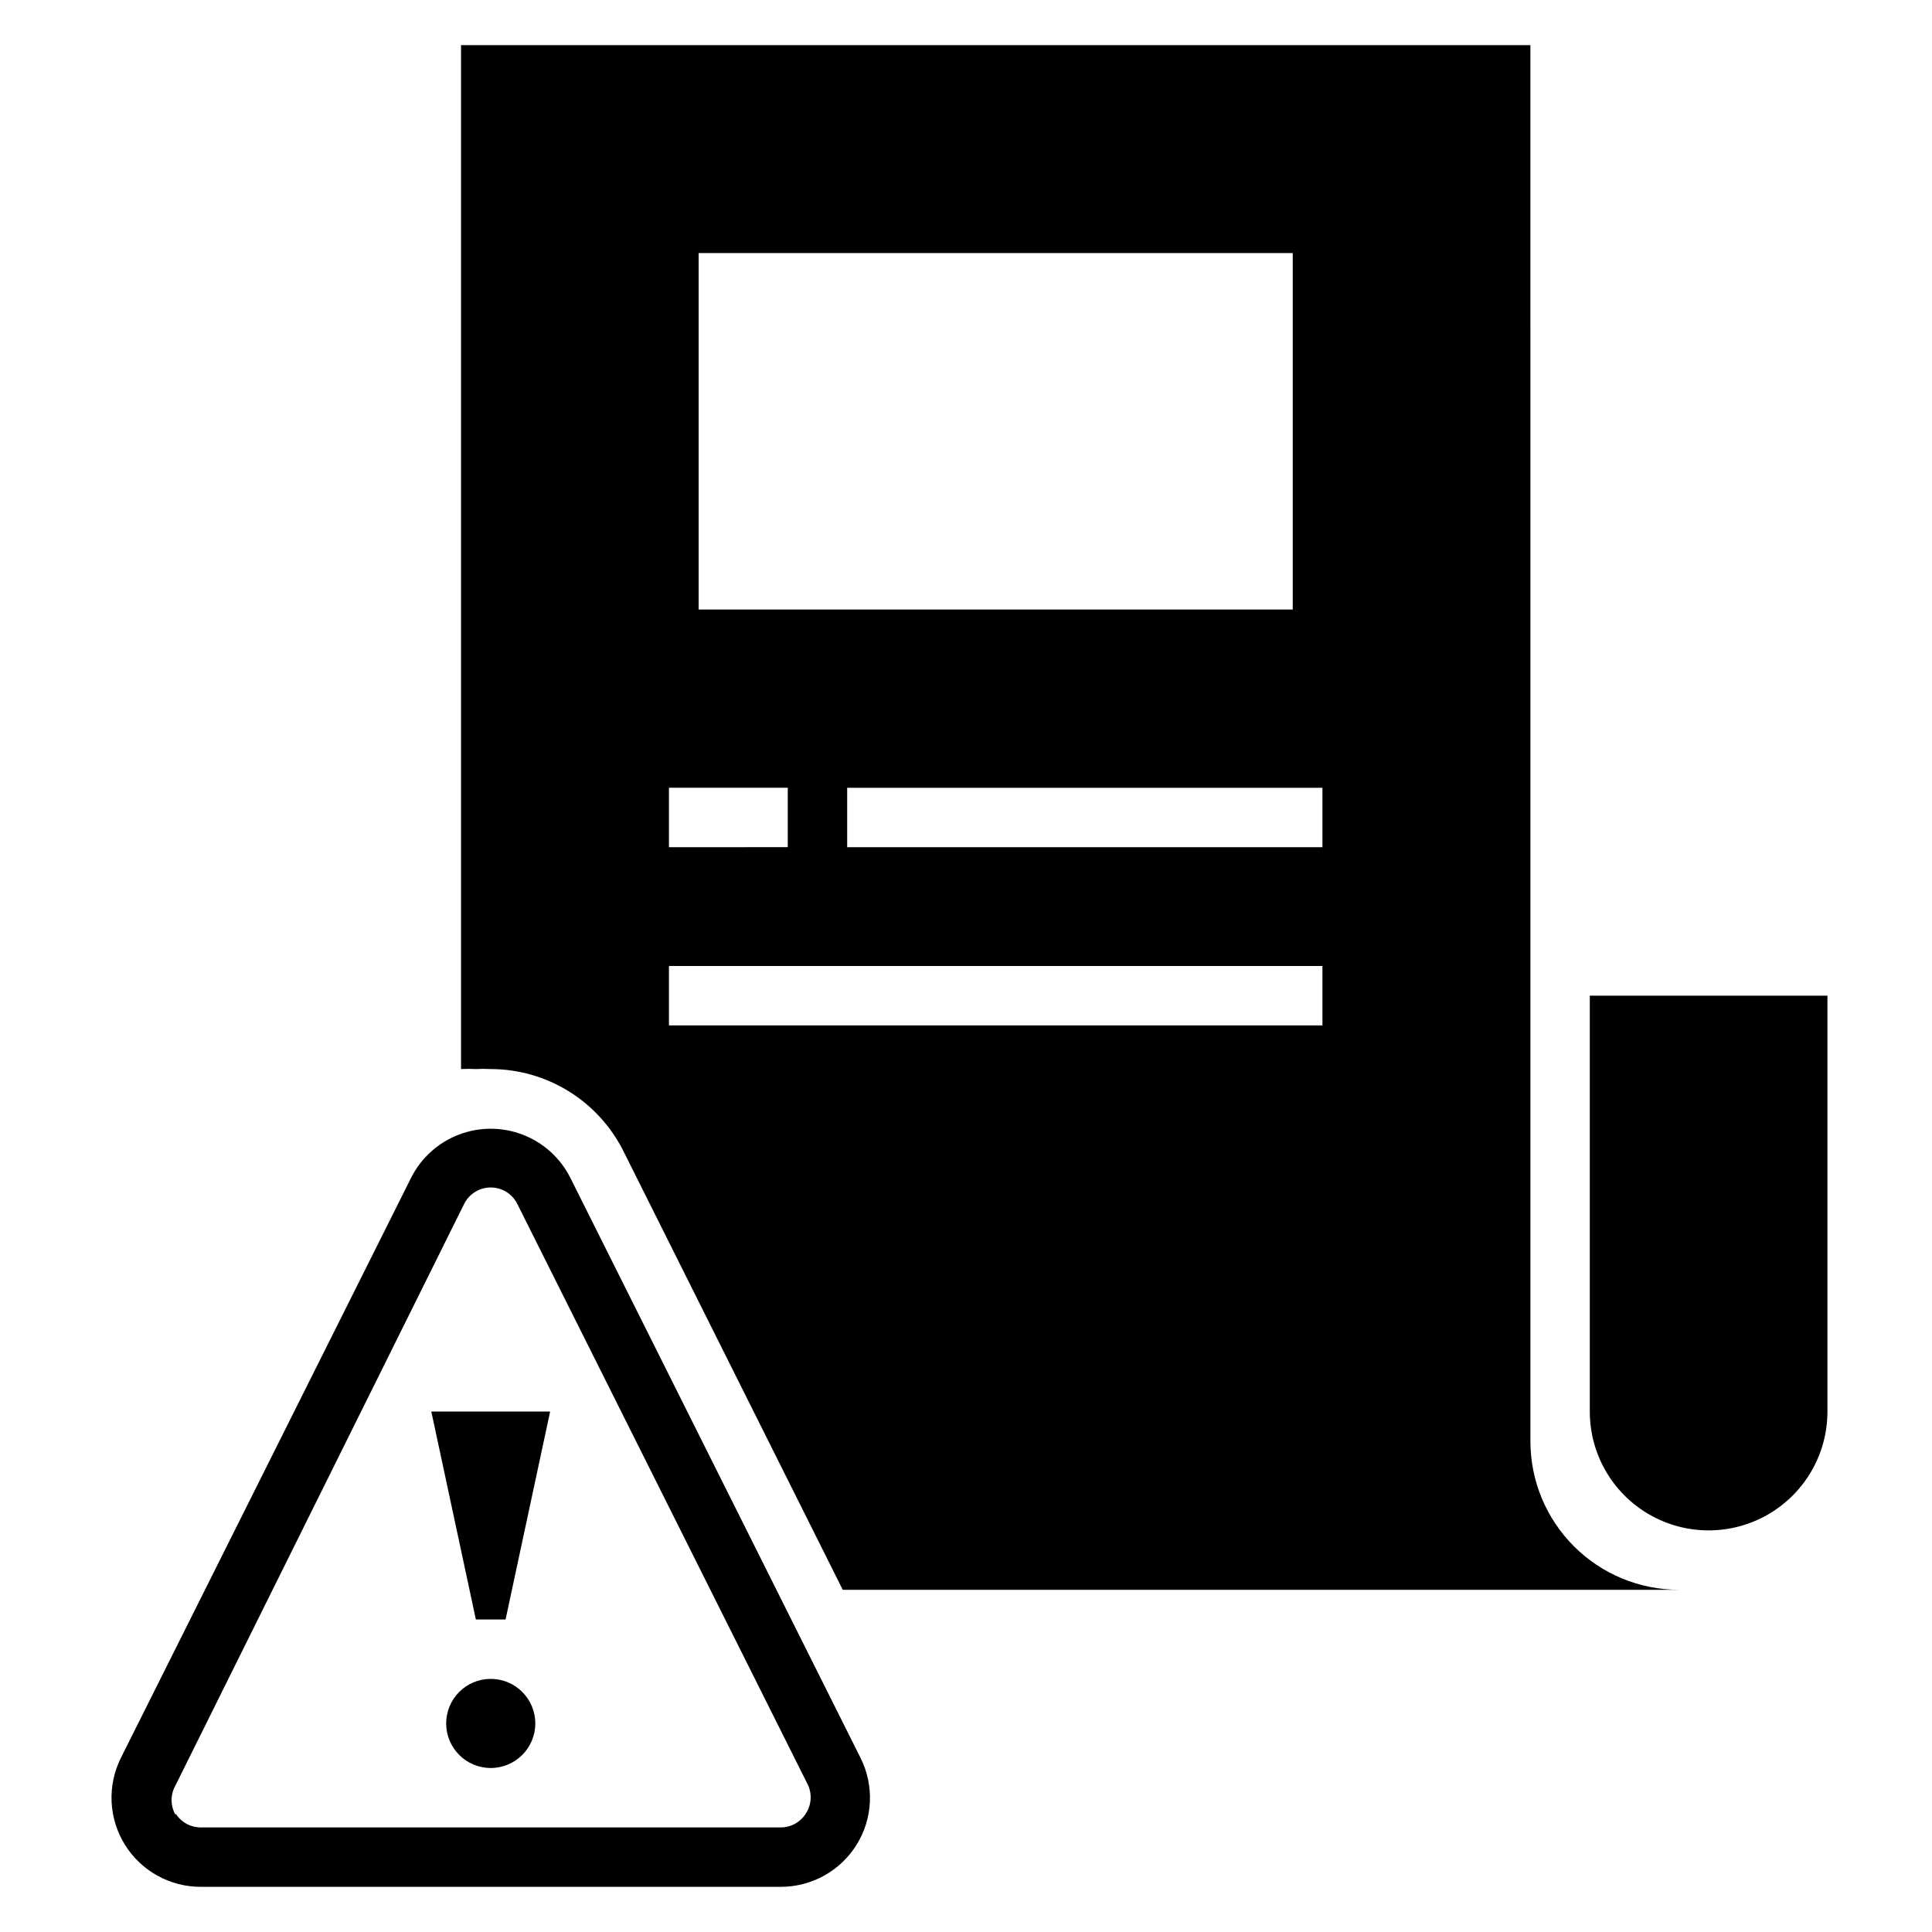
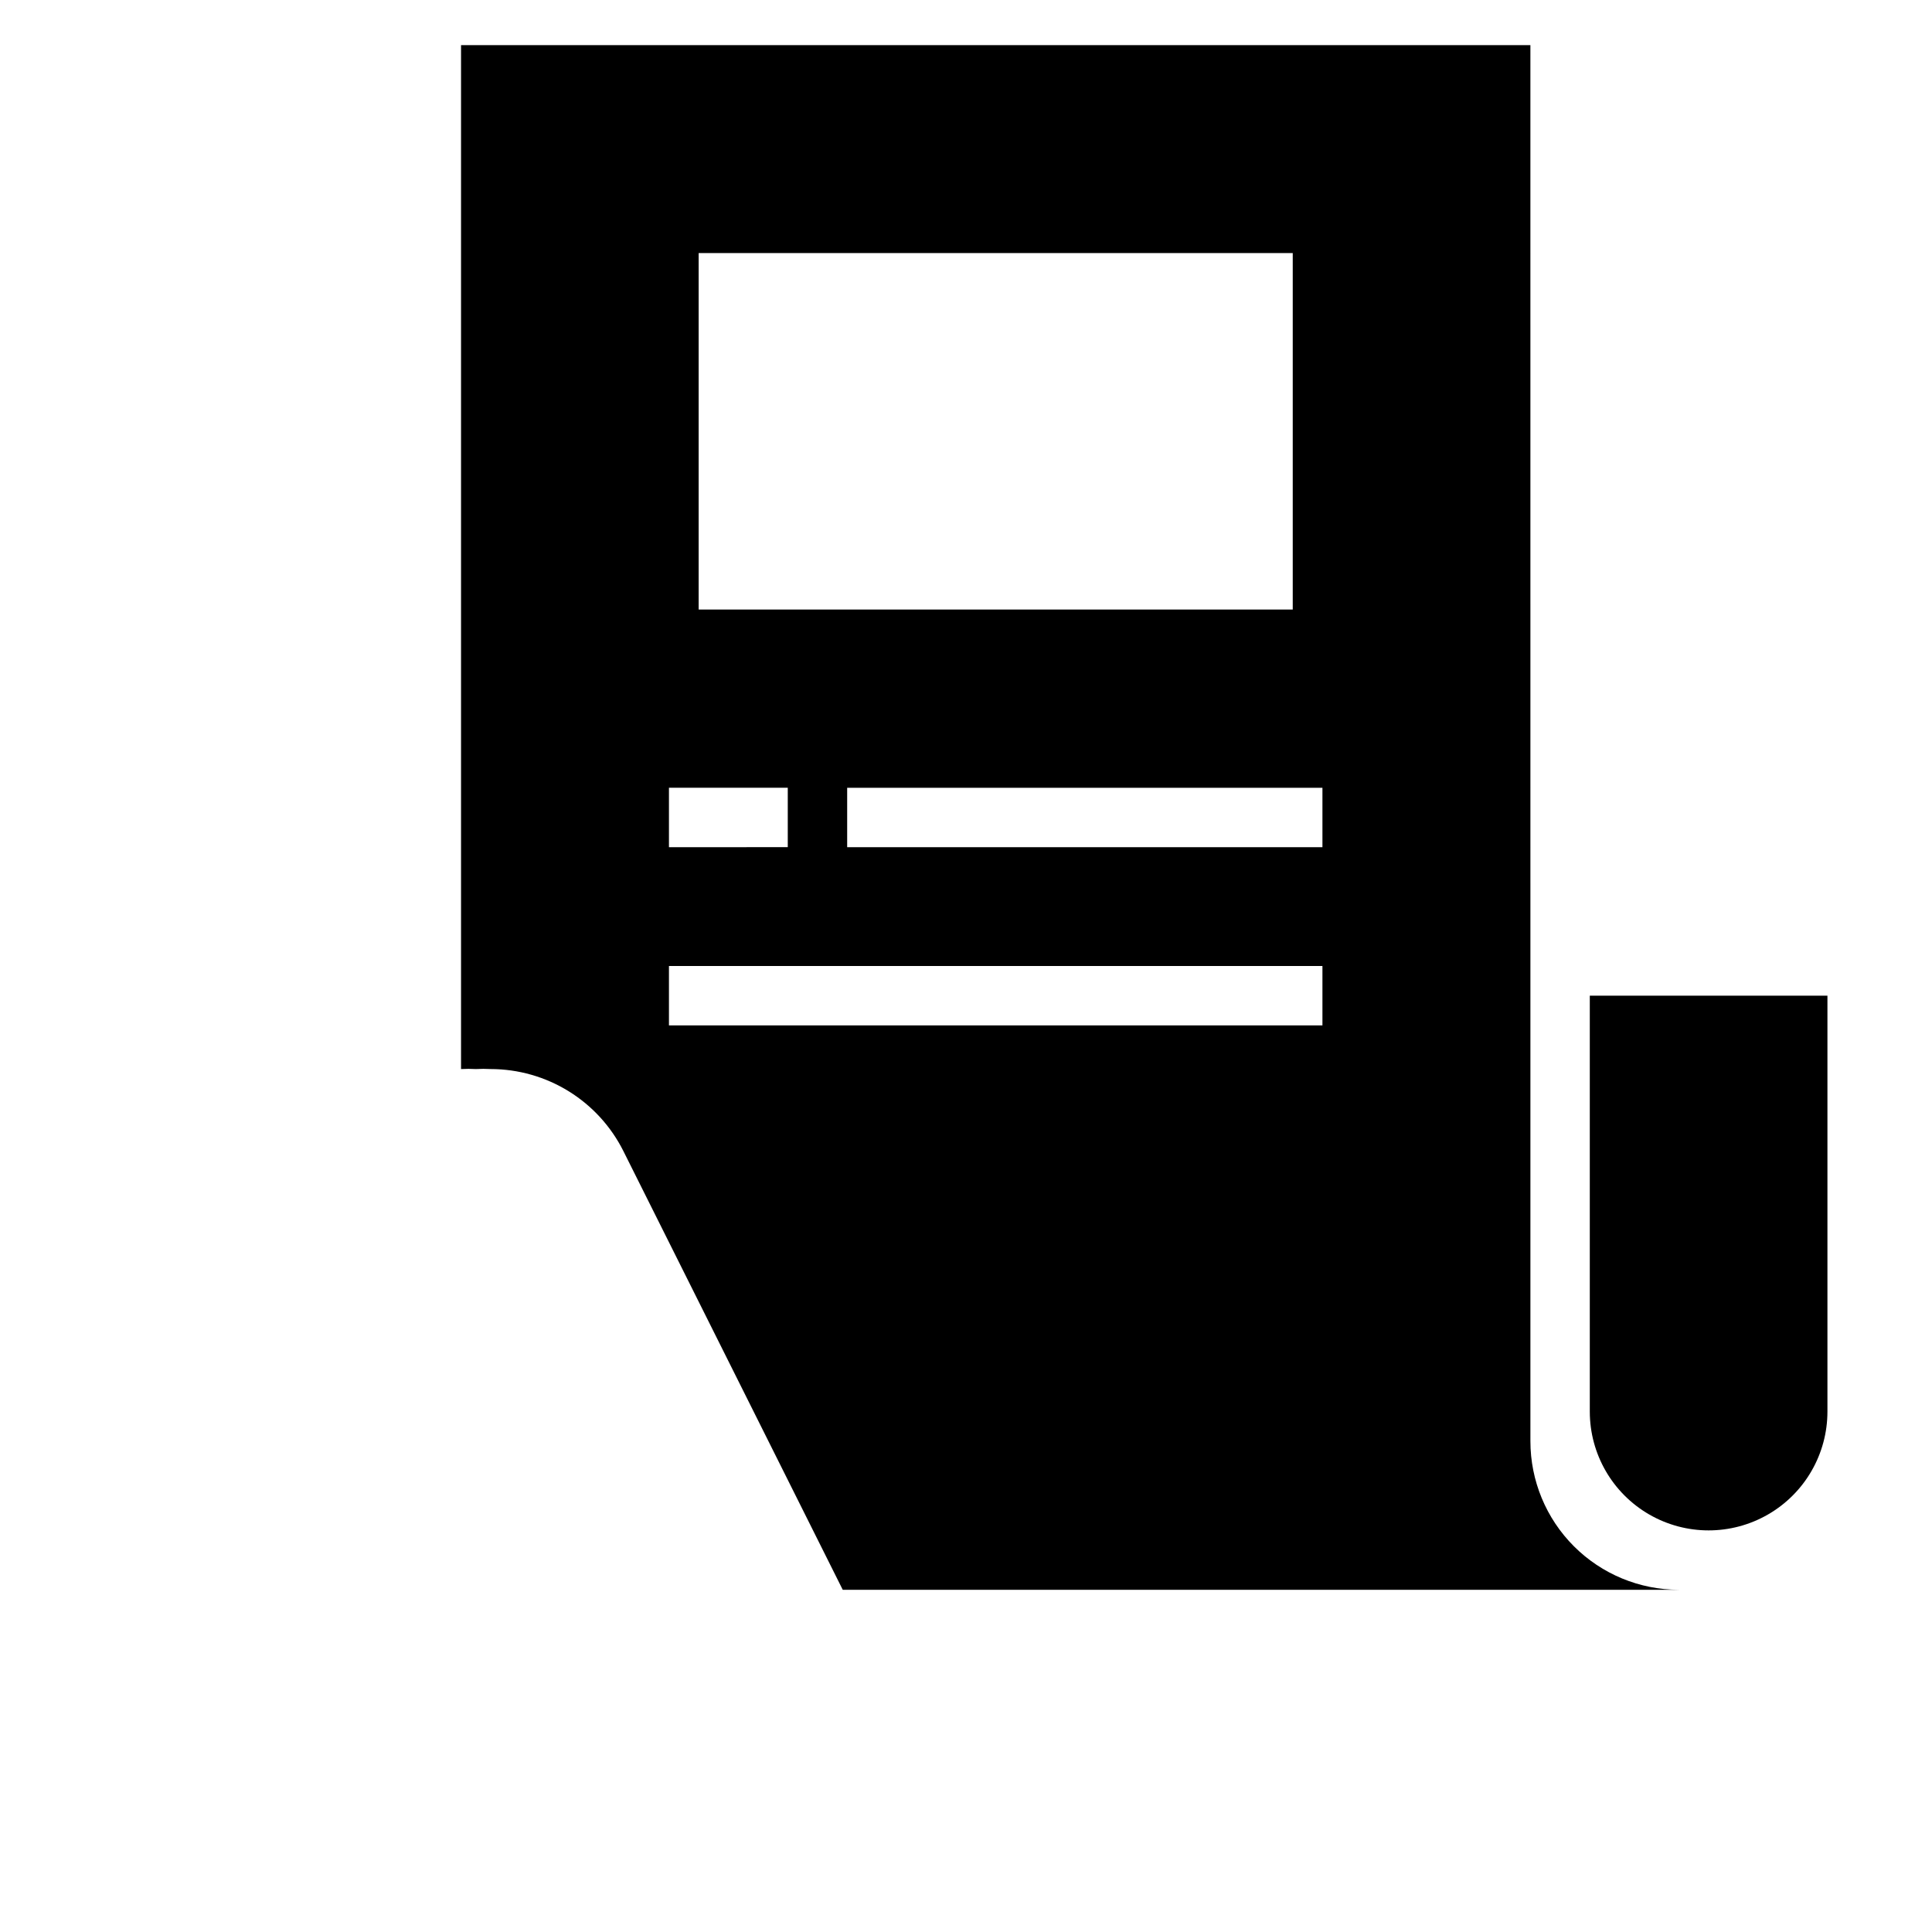
<svg xmlns="http://www.w3.org/2000/svg" fill="#000000" width="800px" height="800px" version="1.1" viewBox="144 144 512 512">
  <g>
    <path d="m628.29 518.08v-110.21h-62.977v110.21c0 11.25 6 21.645 15.742 27.27 9.742 5.625 21.746 5.625 31.488 0 9.742-5.625 15.746-16.02 15.746-27.27z" />
-     <path d="m371.03 632.85c4.301-6.965 4.688-15.664 1.023-22.984l-76.91-153.74c-2.637-5.238-7.125-9.309-12.598-11.418-5.469-2.113-11.531-2.113-17 0-5.473 2.109-9.961 6.18-12.598 11.418l-76.91 153.74c-3.656 7.328-3.258 16.027 1.055 22.988 4.316 6.965 11.93 11.191 20.121 11.176h153.66c8.199 0.027 15.832-4.207 20.152-11.18zm-180.5-7.871h-0.004c-1.406-2.434-1.406-5.438 0-7.871l76.516-154.13c1.348-2.629 4.055-4.285 7.008-4.285s5.66 1.656 7.004 4.285l76.91 153.74v-0.004c1.289 2.508 1.137 5.508-0.395 7.871-1.441 2.309-3.969 3.707-6.688 3.703h-153.66c-2.719 0.004-5.25-1.395-6.691-3.703z" />
    <path d="m549.57 155.96h-283.39v271.35c1.309-0.074 2.625-0.074 3.934 0 1.312-0.074 2.625-0.074 3.938 0 7.312 0.008 14.477 2.055 20.691 5.906 6.215 3.852 11.234 9.355 14.496 15.902l58.094 116.19h221.6c-10.438 0-20.449-4.148-27.832-11.531-7.379-7.379-11.527-17.391-11.527-27.832zm-220.42 55.105h157.44v94.465h-157.44zm-7.871 141.7h31.488v15.742l-31.488 0.004zm173.18 62.977h-173.18v-15.742h173.18zm0-47.23h-125.95v-15.746h125.95z" />
-     <path d="m270.11 573.18h7.871l11.809-55.105h-31.488z" />
-     <path d="m285.86 600.73c0 6.523-5.289 11.809-11.809 11.809-6.523 0-11.809-5.285-11.809-11.809 0-6.519 5.285-11.809 11.809-11.809 6.519 0 11.809 5.289 11.809 11.809" />
  </g>
</svg>